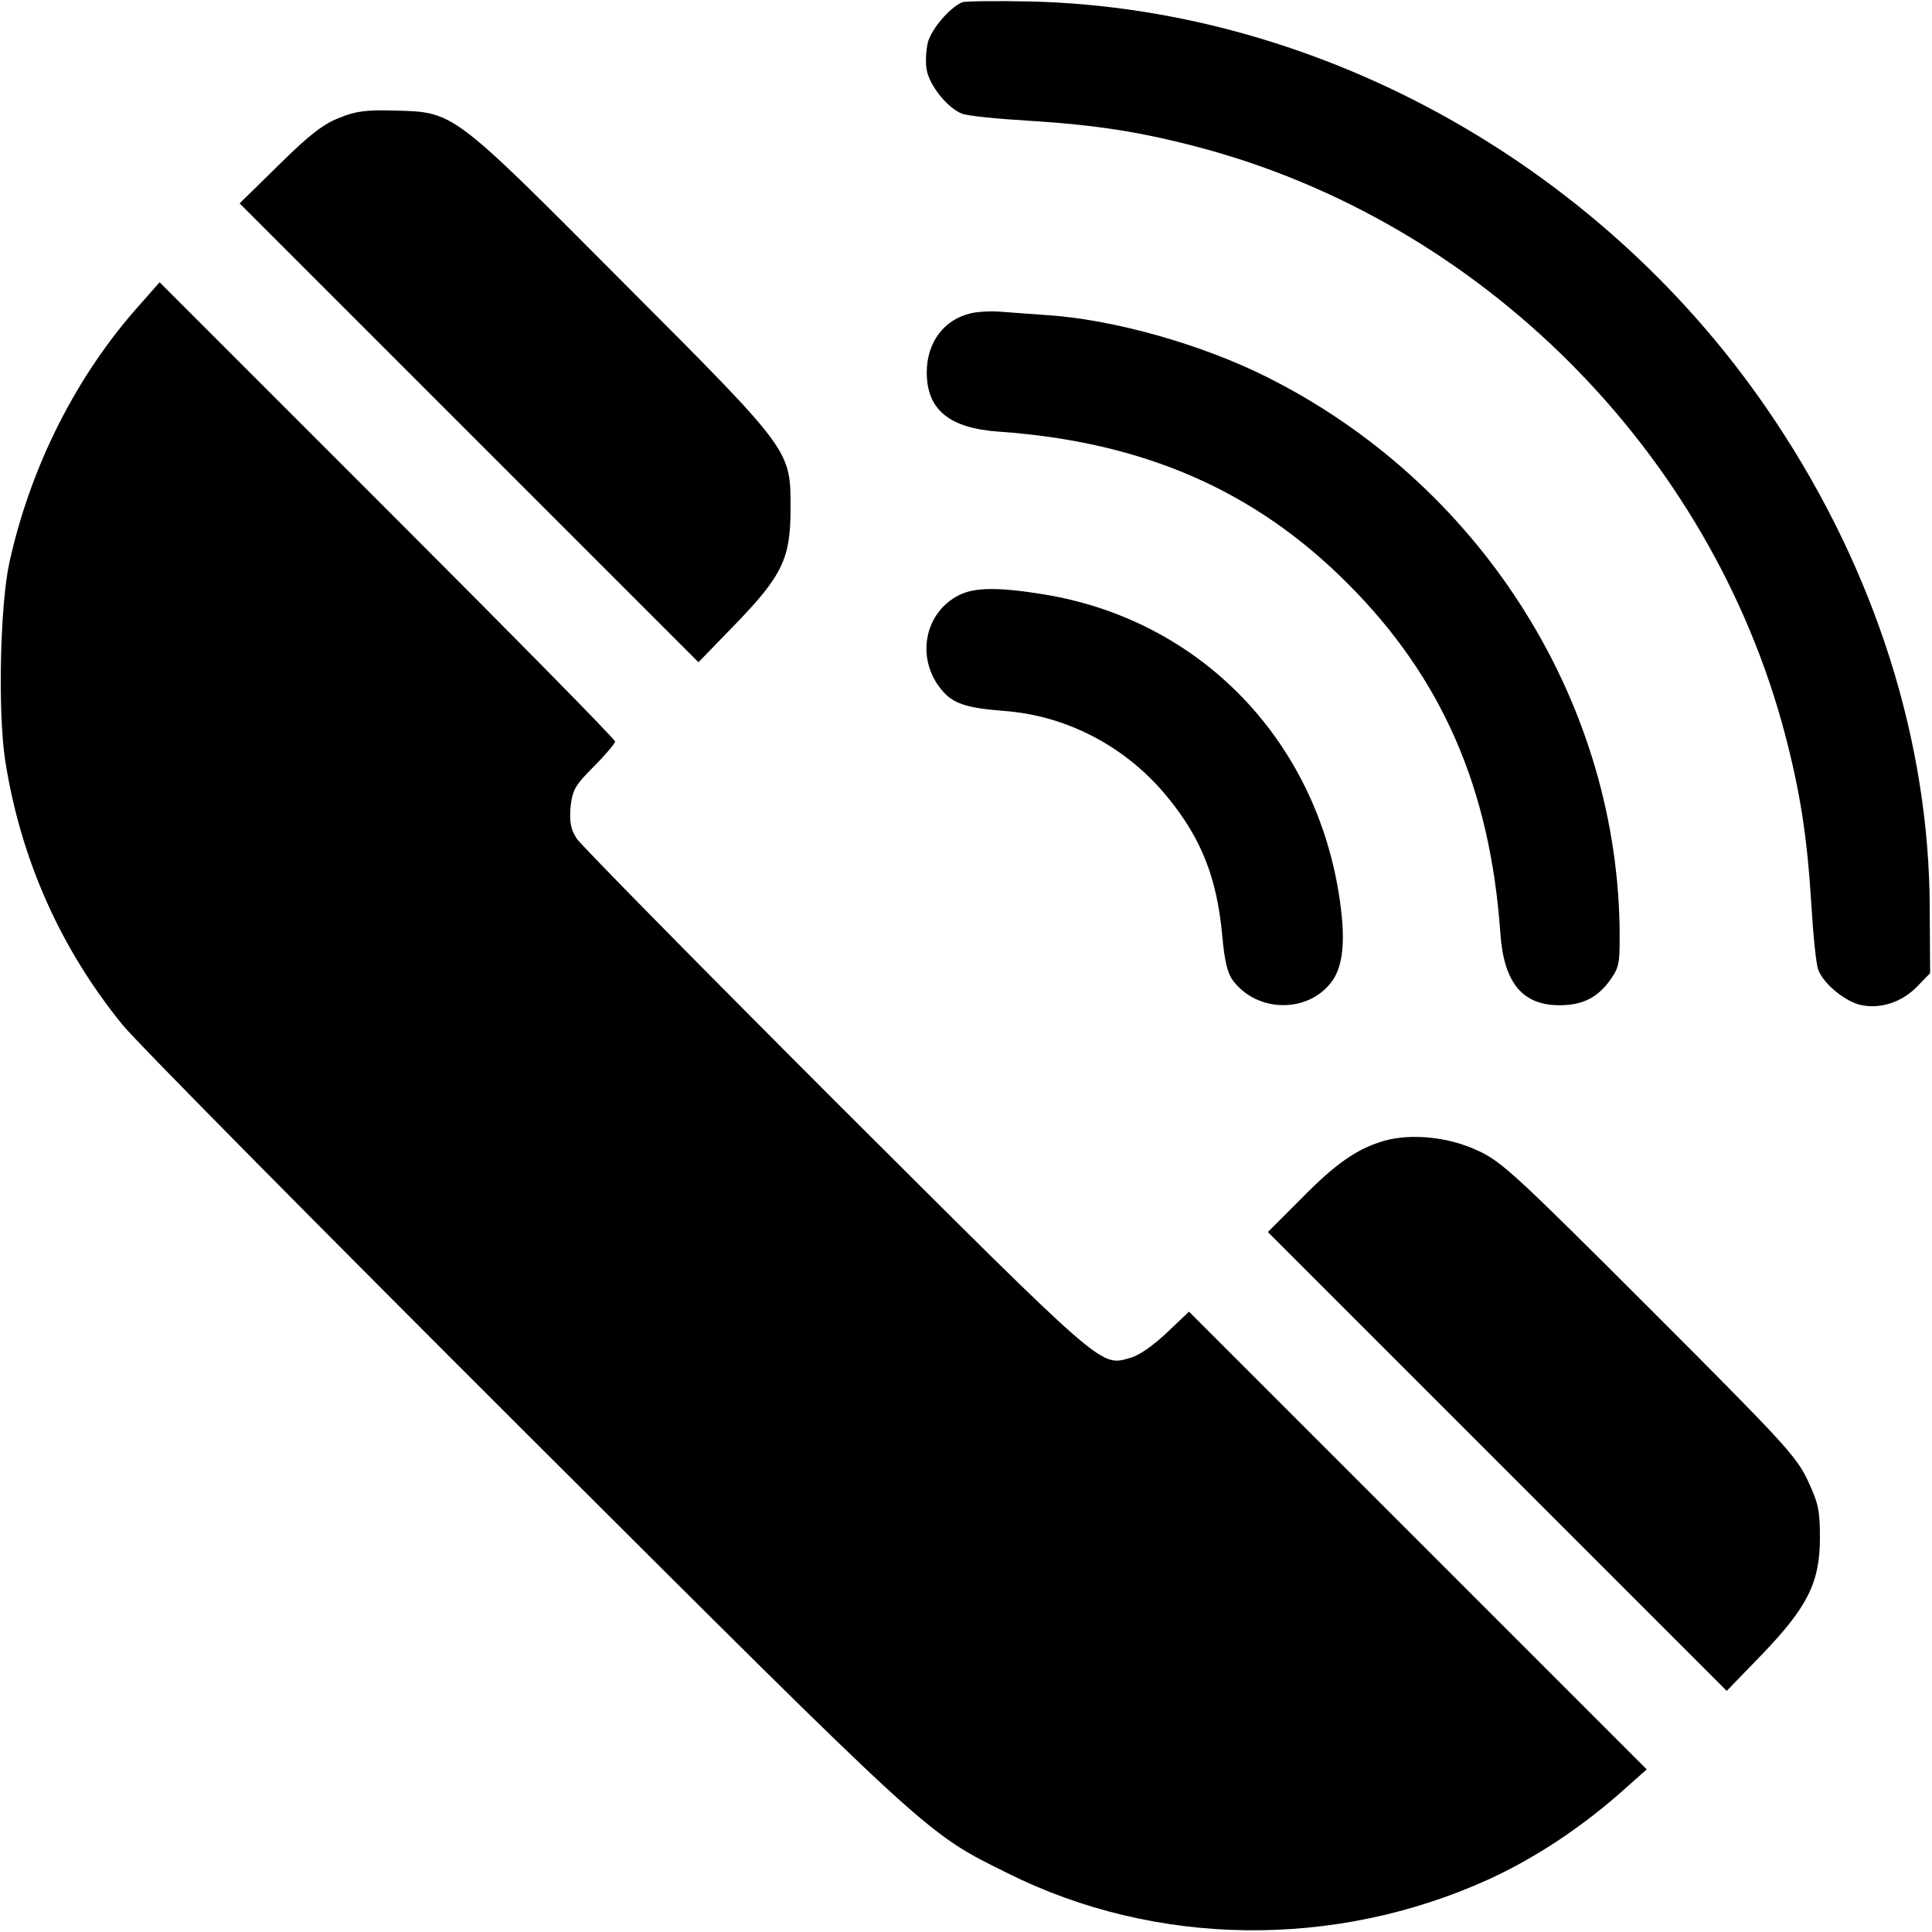
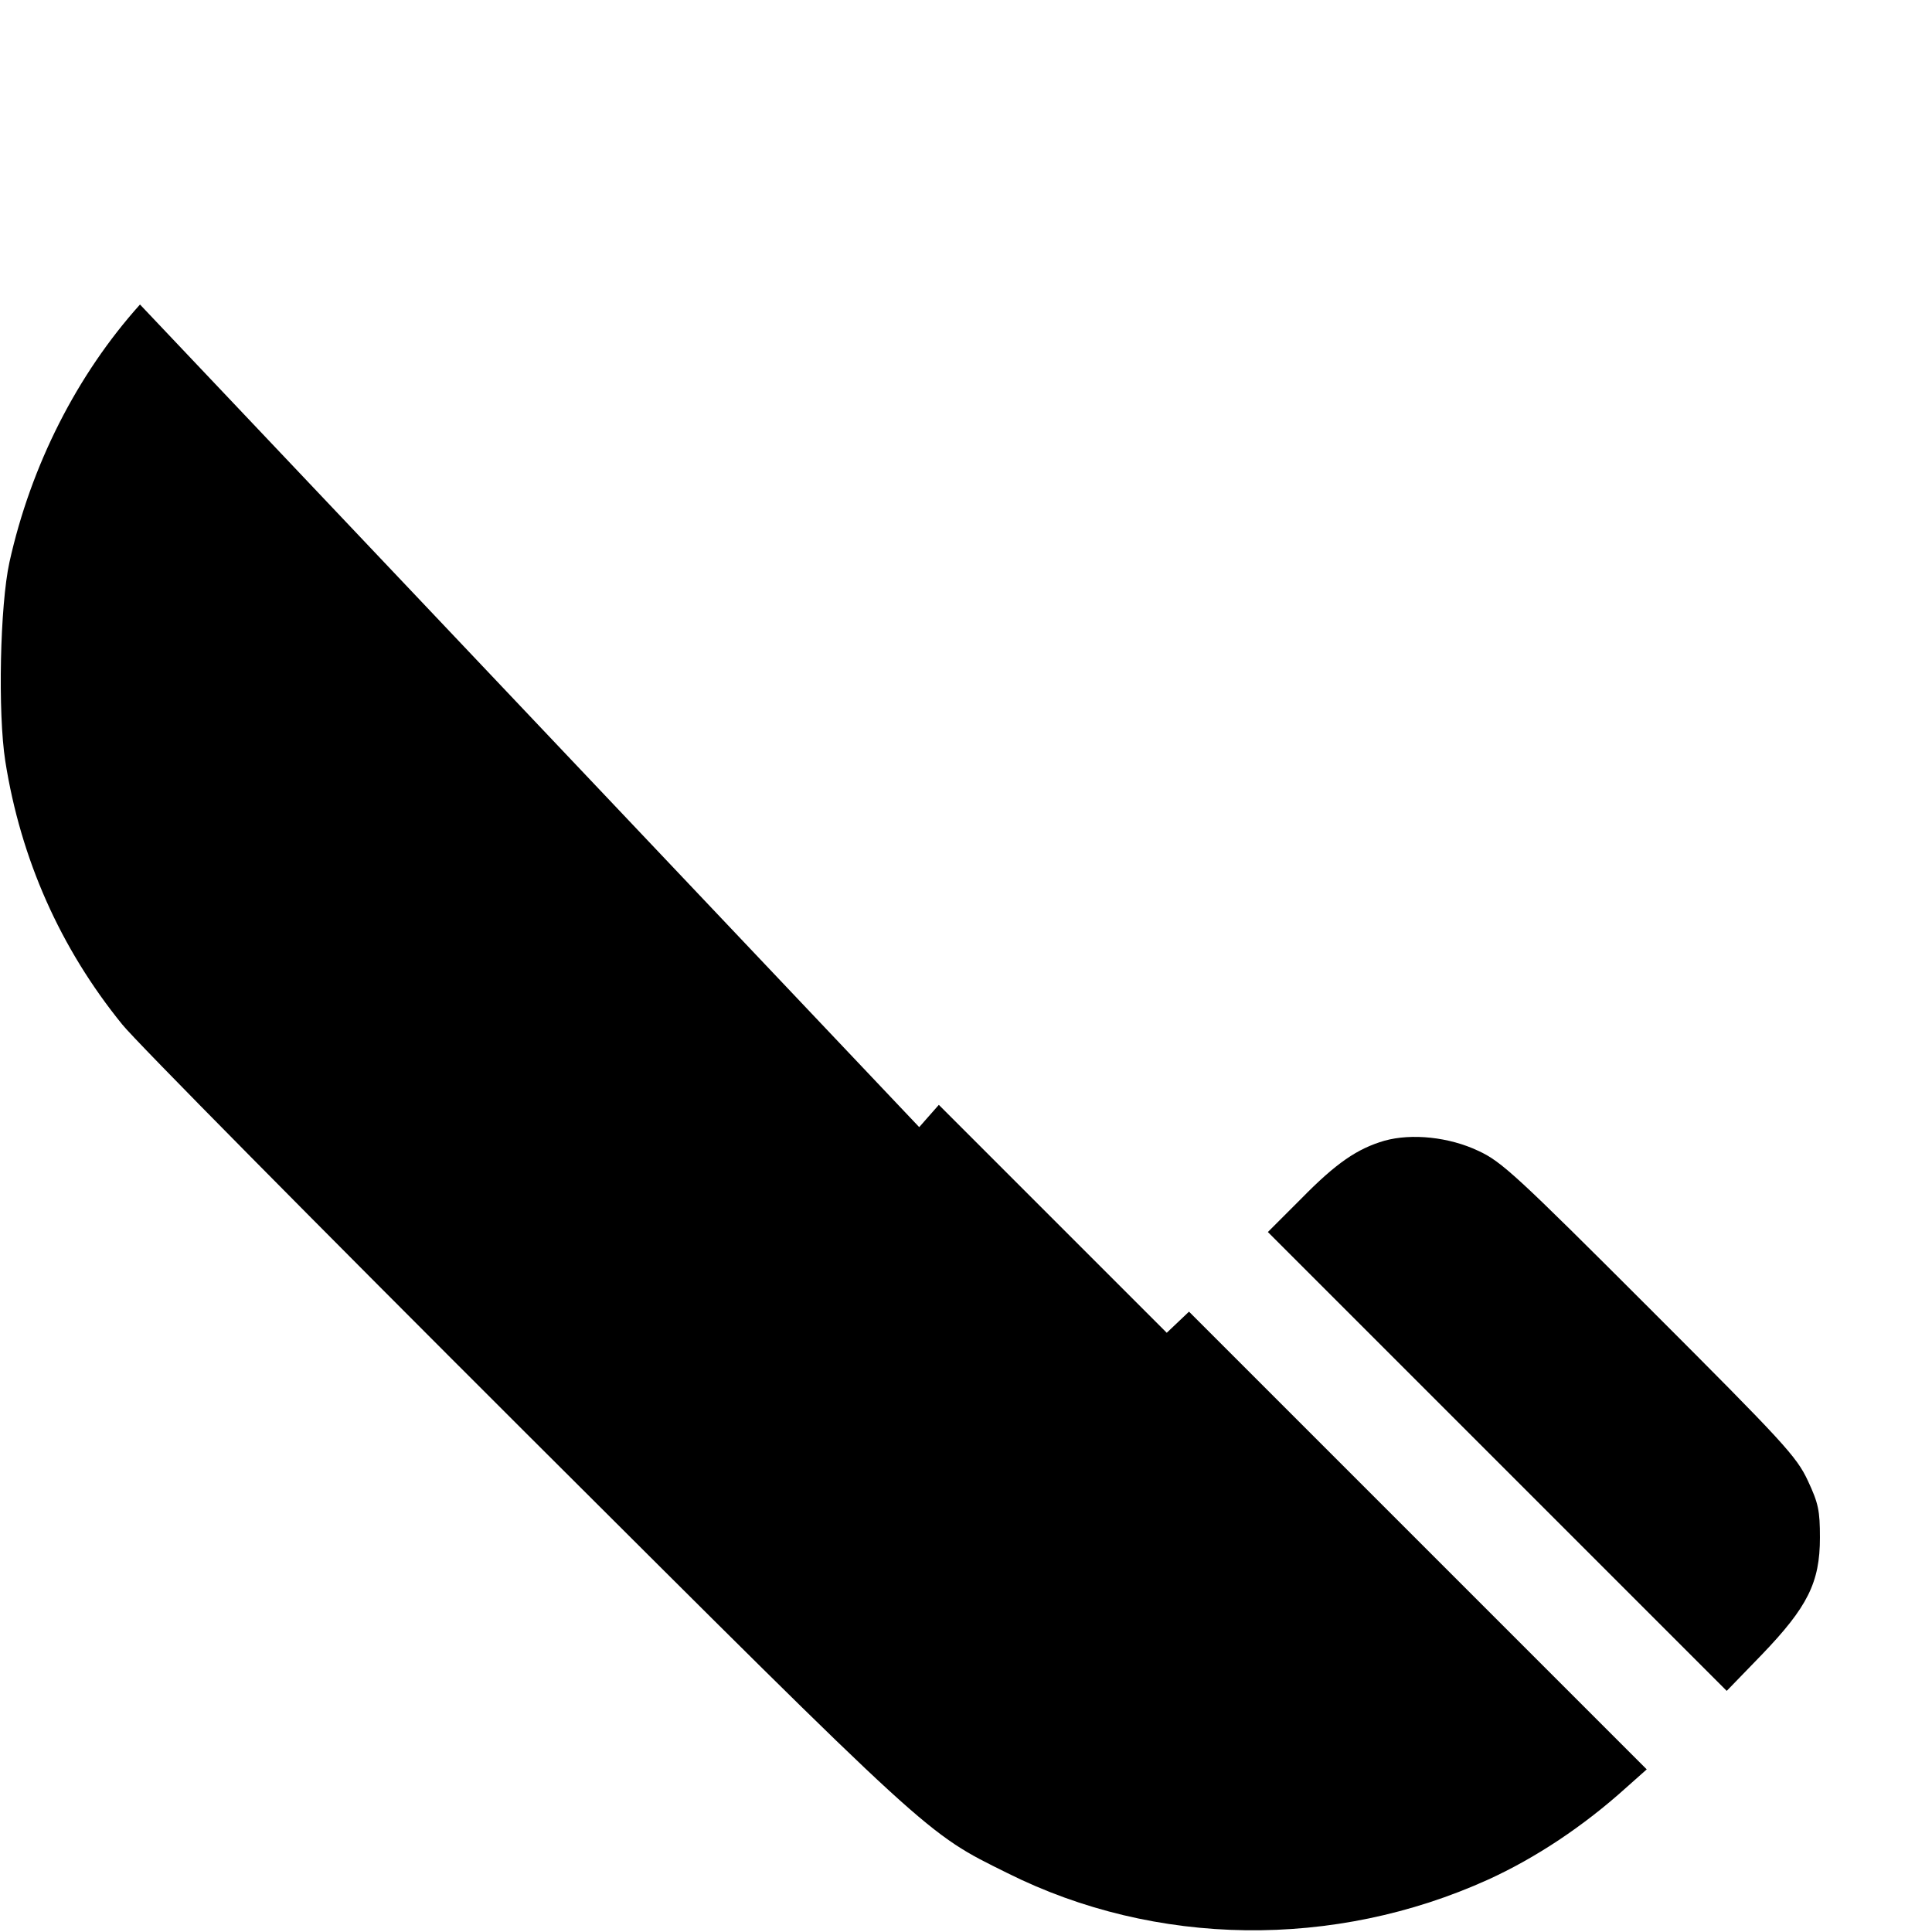
<svg xmlns="http://www.w3.org/2000/svg" version="1.0" width="512pt" height="512pt" viewBox="0 0 512 512" preserveAspectRatio="xMidYMid meet">
  <g transform="translate(0,512) scale(0.1,-0.1)" fill="#000000" stroke="none">
-     <path d="M2550 5114 c-33 -14 -81 -70 -91 -106 -5 -21 -7 -55 -3 -74 8 -42 56 -101 93 -115 13 -6 93 -14 178 -19 176 -11 293 -29 449 -70 749 -198 1356 -805 1554 -1554 41 -156 59 -273 70 -449 5 -85 13 -165 19 -178 14 -37 73 -85 115 -93 52 -10 107 9 146 49 l35 36 -1 172 c-1 441 -144 893 -410 1292 -443 667 -1195 1091 -1969 1111 -93 2 -177 1 -185 -2z" />
-     <path d="M900 4808 c-42 -16 -79 -44 -160 -124 l-105 -103 608 -608 608 -608 96 99 c126 130 148 176 148 306 0 159 7 150 -449 607 -450 452 -443 446 -601 450 -73 2 -101 -1 -145 -19z" />
-     <path d="M371 4313 c-167 -186 -289 -426 -346 -683 -25 -114 -31 -399 -11 -527 41 -260 146 -496 310 -698 35 -44 516 -530 1068 -1081 1085 -1082 1060 -1060 1278 -1168 392 -196 866 -202 1274 -17 125 57 252 141 366 244 l54 48 -607 607 -606 606 -59 -56 c-35 -33 -73 -60 -95 -66 -82 -23 -59 -43 -780 676 -367 367 -677 682 -689 700 -16 26 -19 44 -16 83 5 45 11 57 62 108 31 31 56 61 56 66 0 6 -272 282 -603 613 l-604 604 -52 -59z" />
-     <path d="M2574 4290 c-72 -16 -118 -77 -118 -157 0 -99 60 -148 192 -157 383 -27 679 -156 926 -405 248 -249 375 -541 402 -923 9 -132 58 -192 157 -192 62 0 103 21 137 71 22 32 23 43 22 141 -12 608 -377 1175 -937 1454 -172 86 -406 152 -582 163 -43 3 -98 7 -123 9 -25 2 -59 0 -76 -4z" />
-     <path d="M2542 3543 c-93 -46 -116 -169 -46 -252 30 -36 65 -47 164 -55 169 -12 328 -97 436 -231 88 -108 129 -212 143 -364 6 -67 14 -100 28 -119 65 -87 202 -88 264 -1 28 40 35 106 20 211 -60 425 -370 746 -786 813 -116 19 -182 19 -223 -2z" />
+     <path d="M371 4313 c-167 -186 -289 -426 -346 -683 -25 -114 -31 -399 -11 -527 41 -260 146 -496 310 -698 35 -44 516 -530 1068 -1081 1085 -1082 1060 -1060 1278 -1168 392 -196 866 -202 1274 -17 125 57 252 141 366 244 l54 48 -607 607 -606 606 -59 -56 l-604 604 -52 -59z" />
    <path d="M3669 2097 c-72 -21 -128 -59 -221 -154 l-88 -88 608 -608 608 -608 93 96 c121 126 154 191 154 310 0 72 -4 91 -32 151 -30 64 -62 99 -419 456 -352 352 -393 390 -454 418 -78 37 -177 47 -249 27z" />
  </g>
</svg>